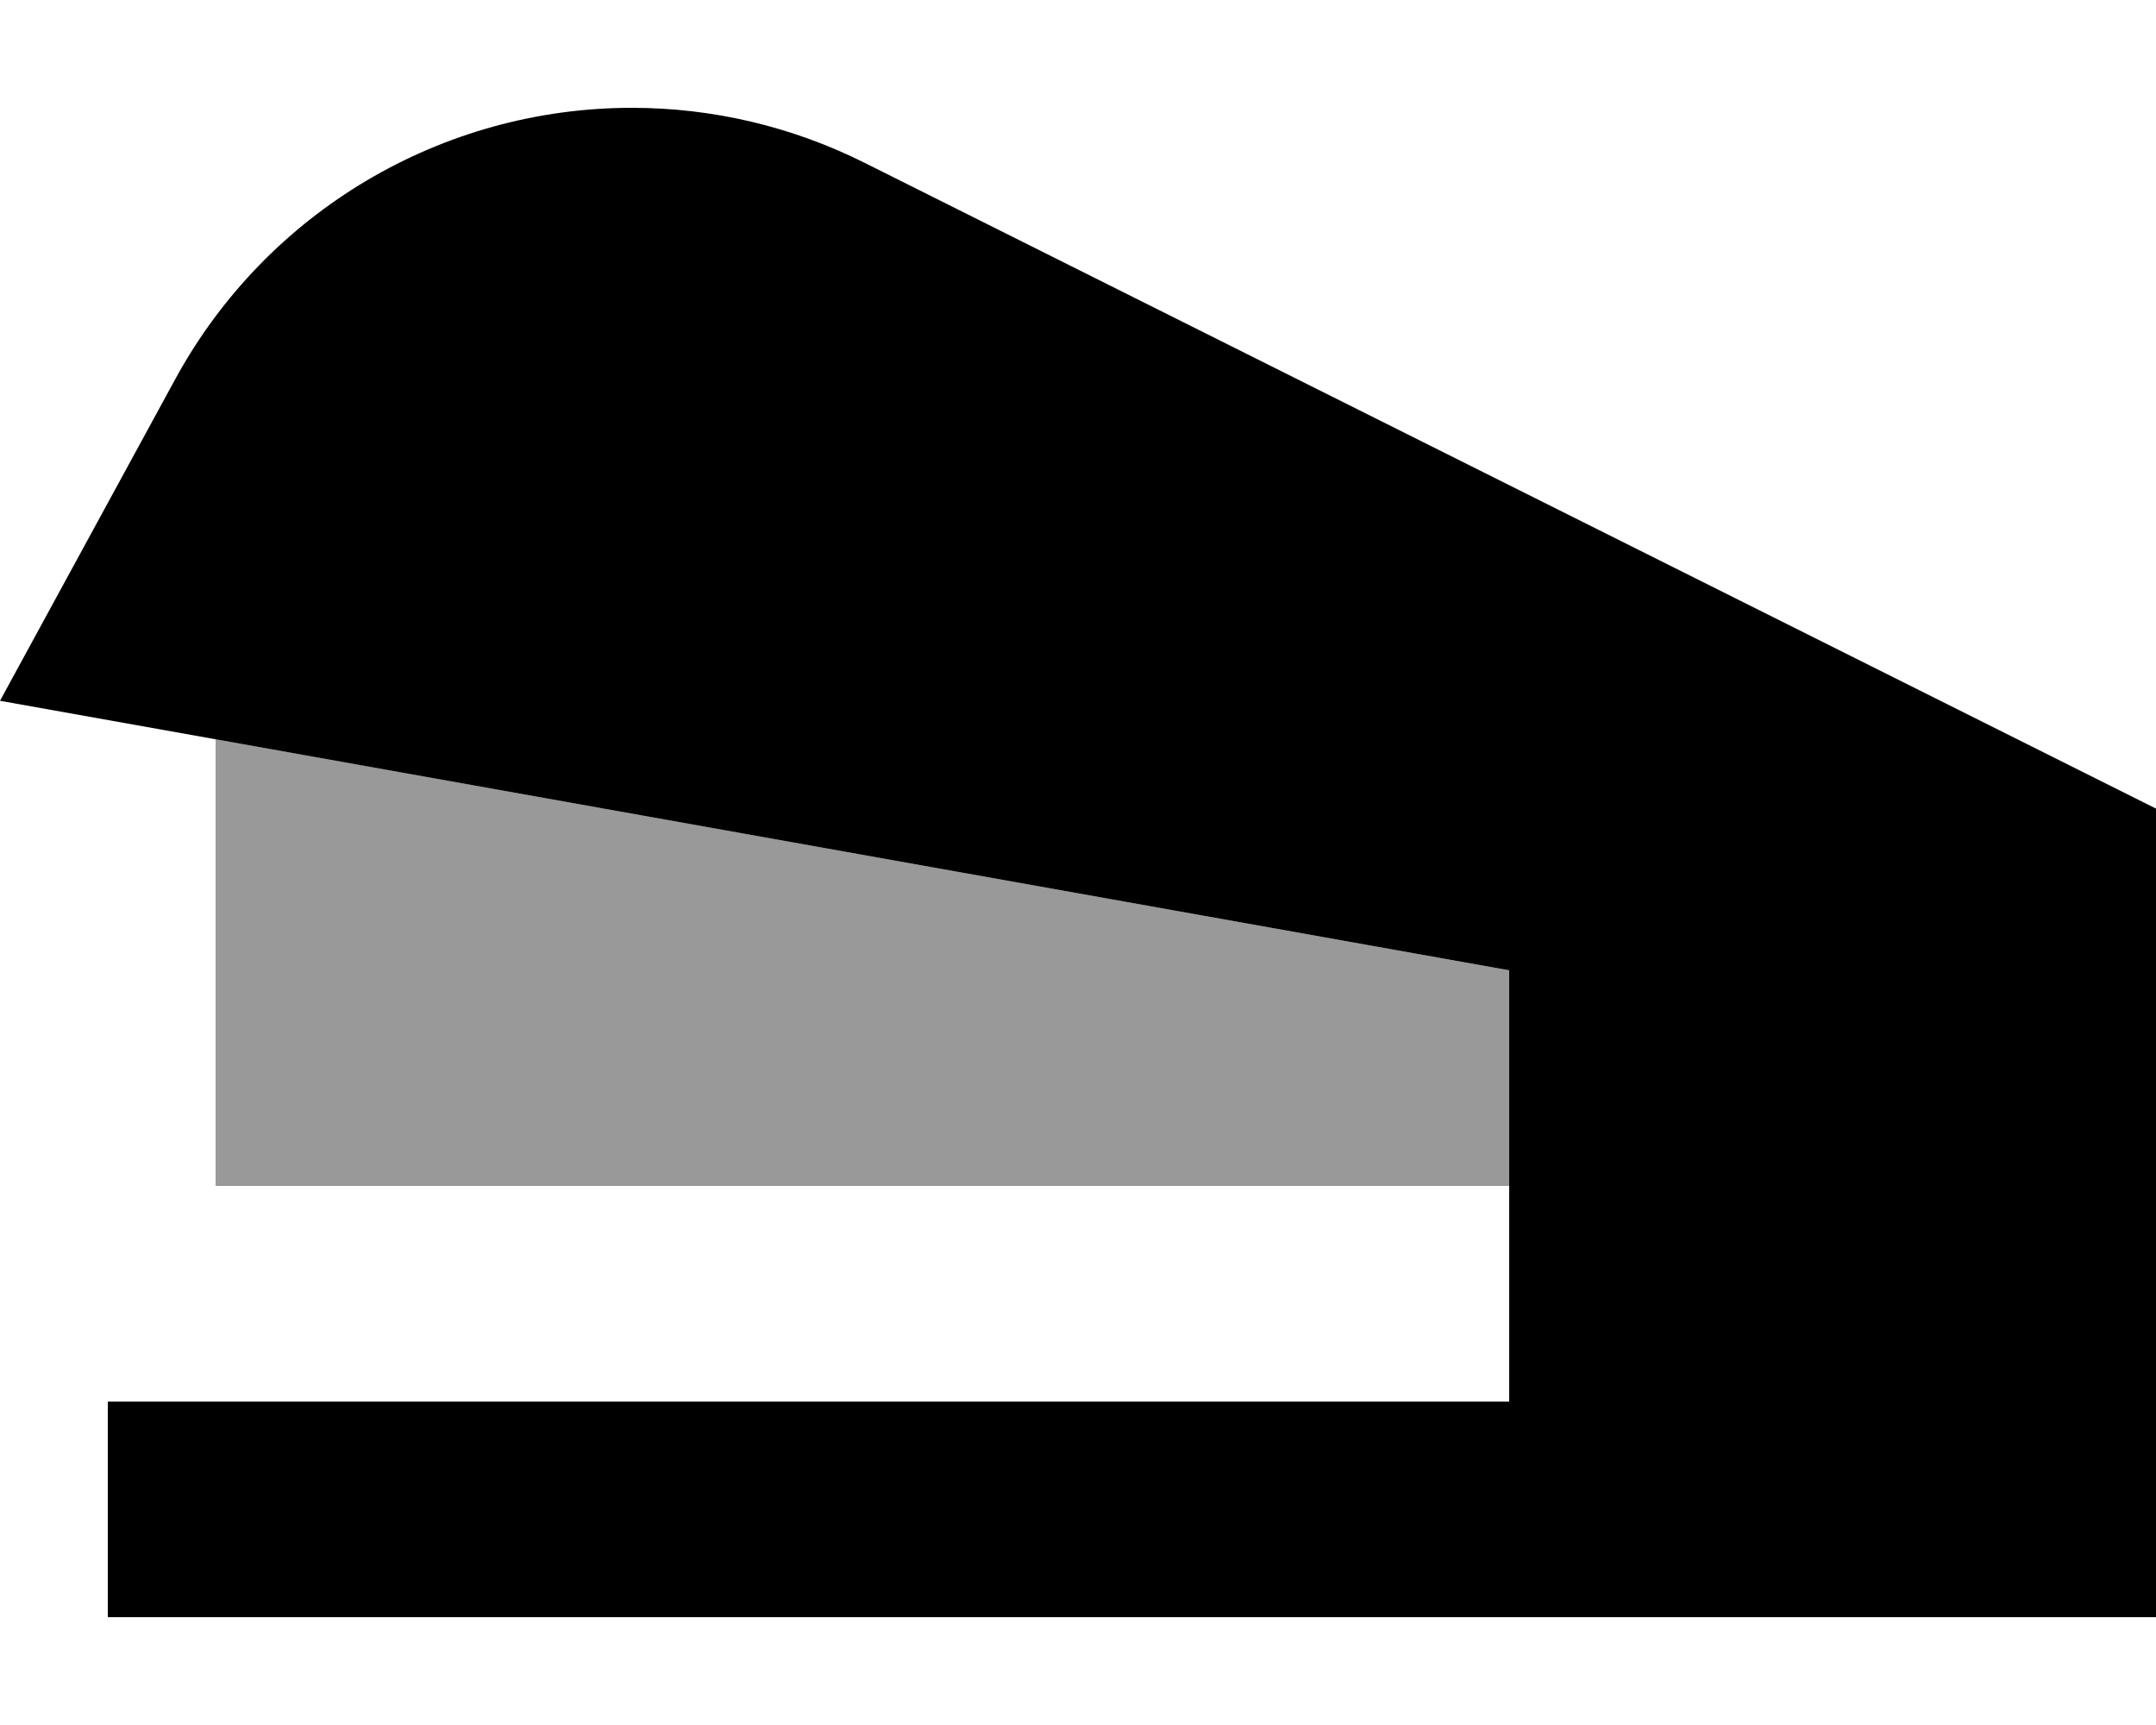
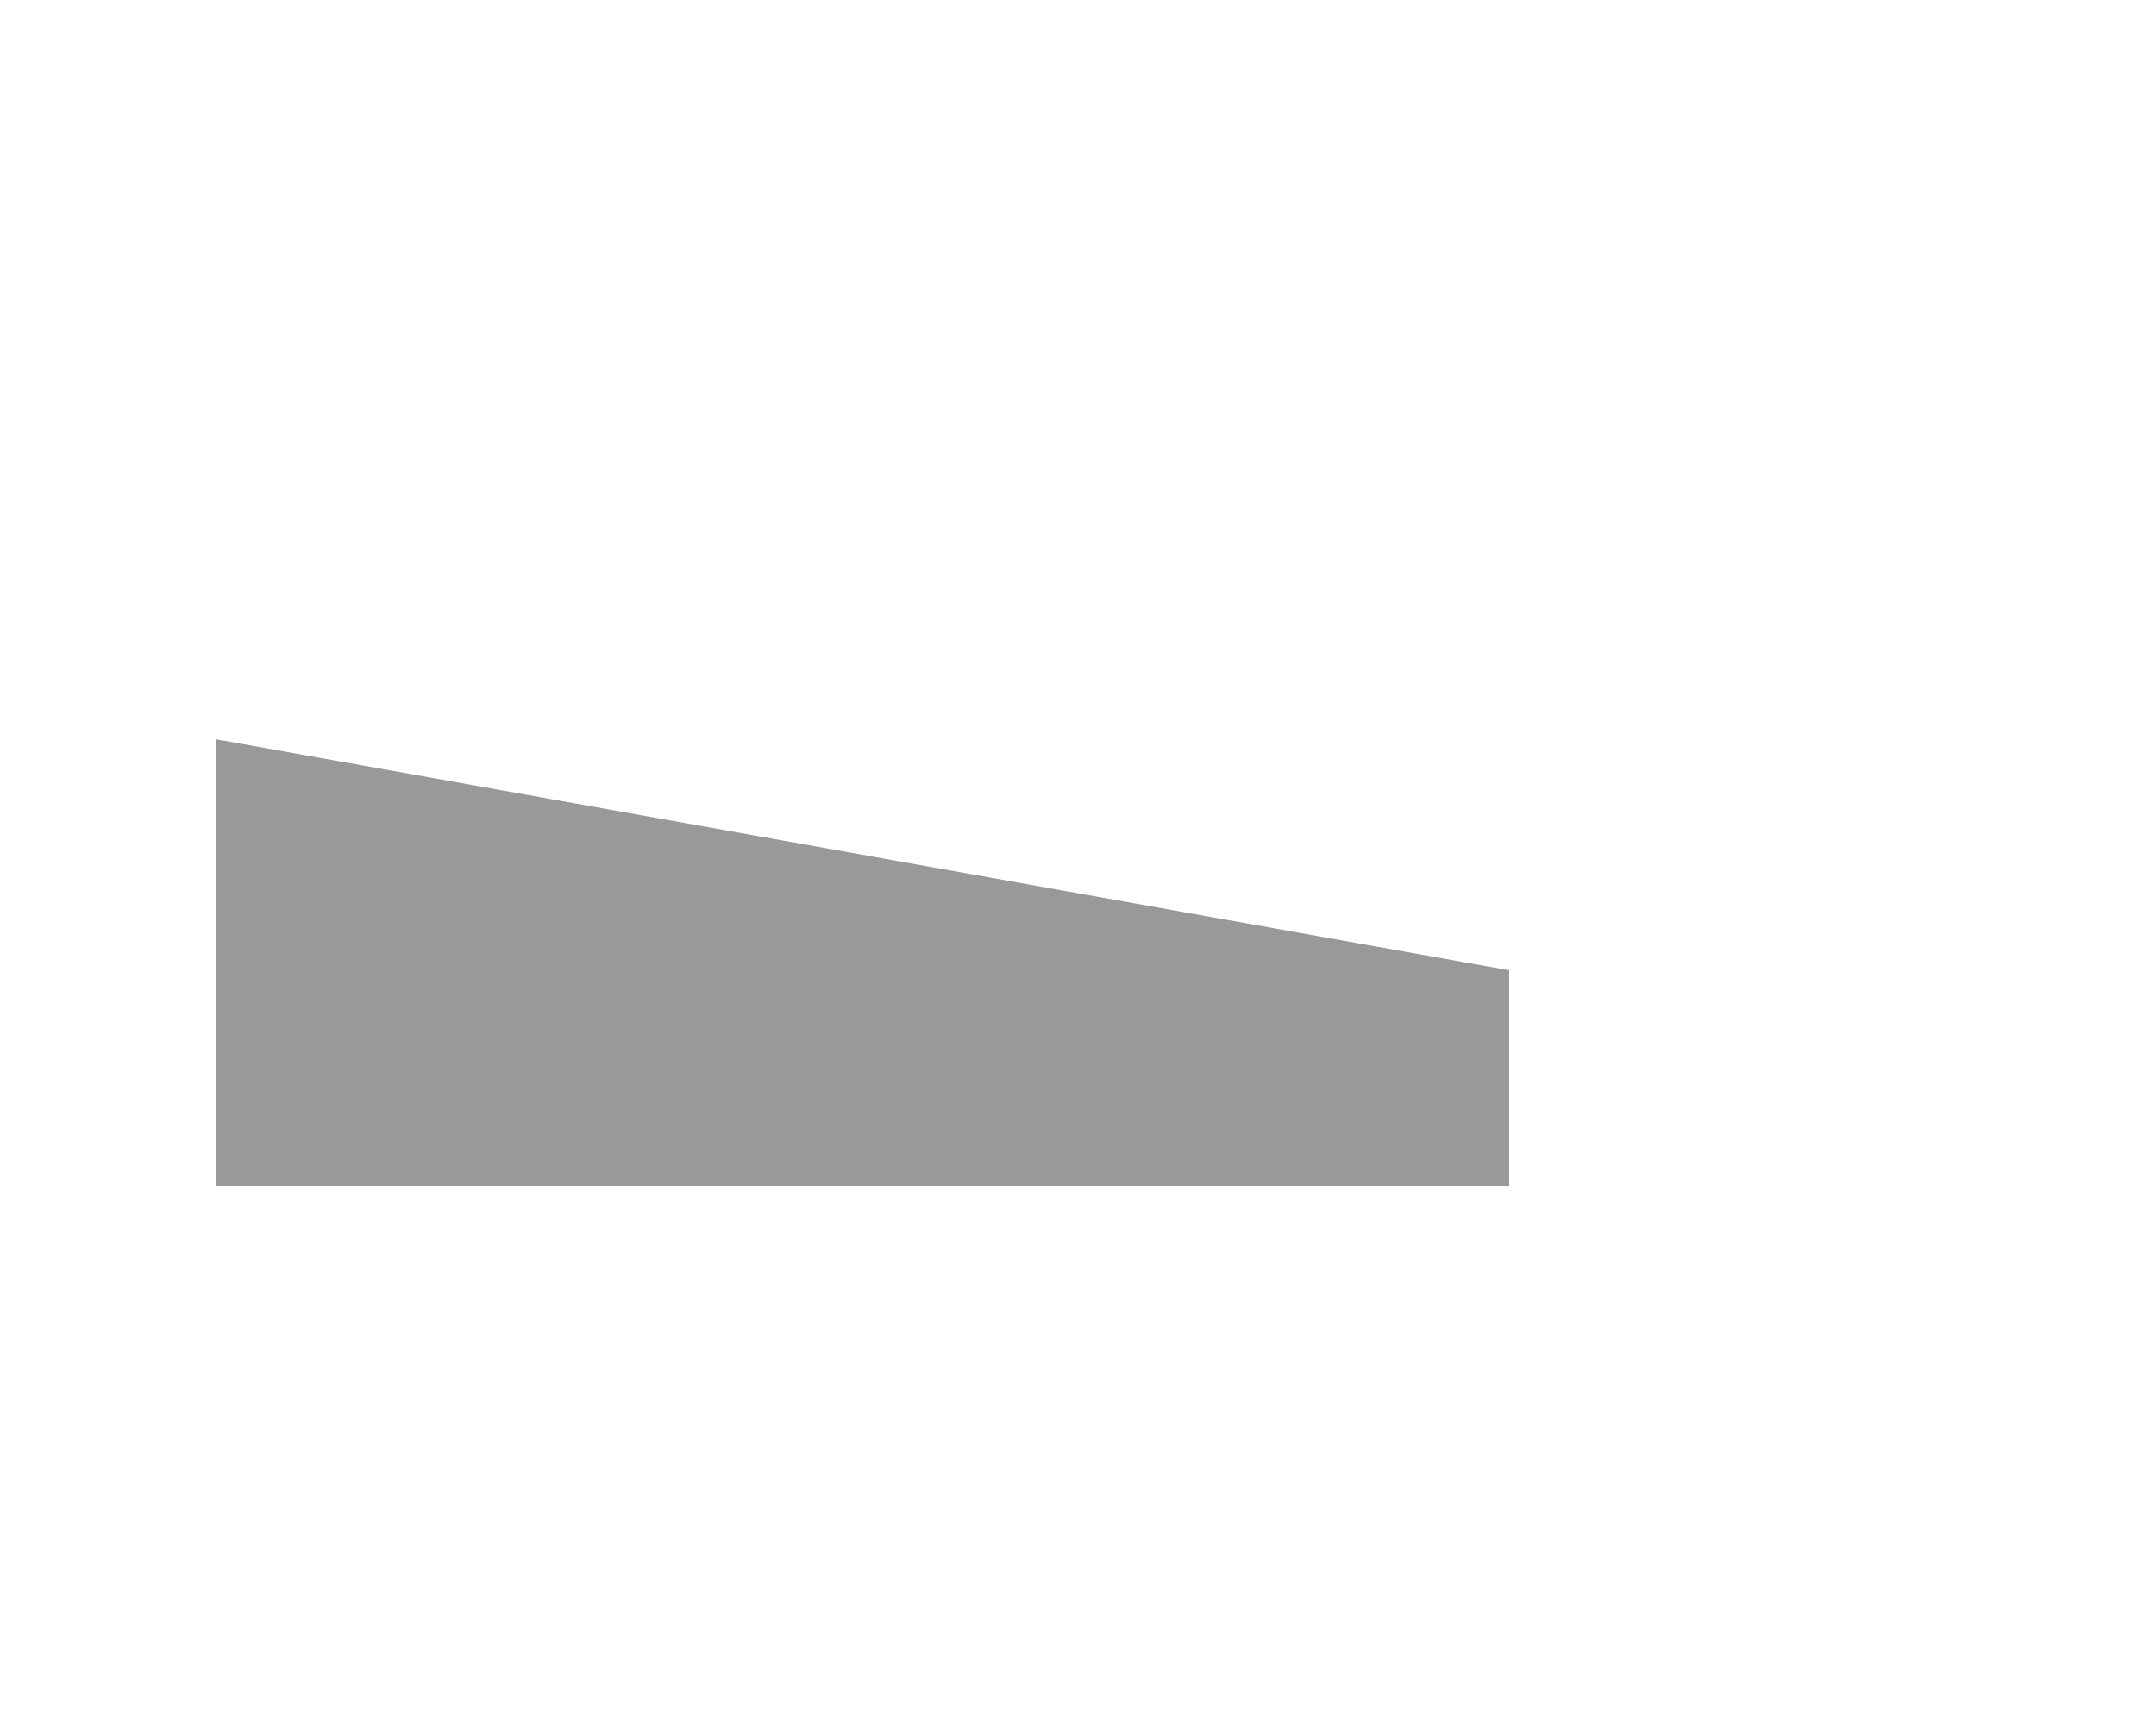
<svg xmlns="http://www.w3.org/2000/svg" viewBox="0 0 640 512">
  <defs>
    <style>.fa-secondary{opacity:.4}</style>
  </defs>
-   <path class="fa-secondary" d="M64 219.4L64 352l384 0 0-64c-128-22.9-256-45.7-384-68.6z" />
-   <path class="fa-primary" d="M640 304l0-64L256.6 48.3c-21.4-10.7-45-16.3-69-16.3C131.1 32 79.2 62.8 52.1 112.4L0 208l448 80 0 128L32 416l0 64 416 0 96 0 96 0 0-176z" />
+   <path class="fa-secondary" d="M64 219.4L64 352l384 0 0-64z" />
</svg>